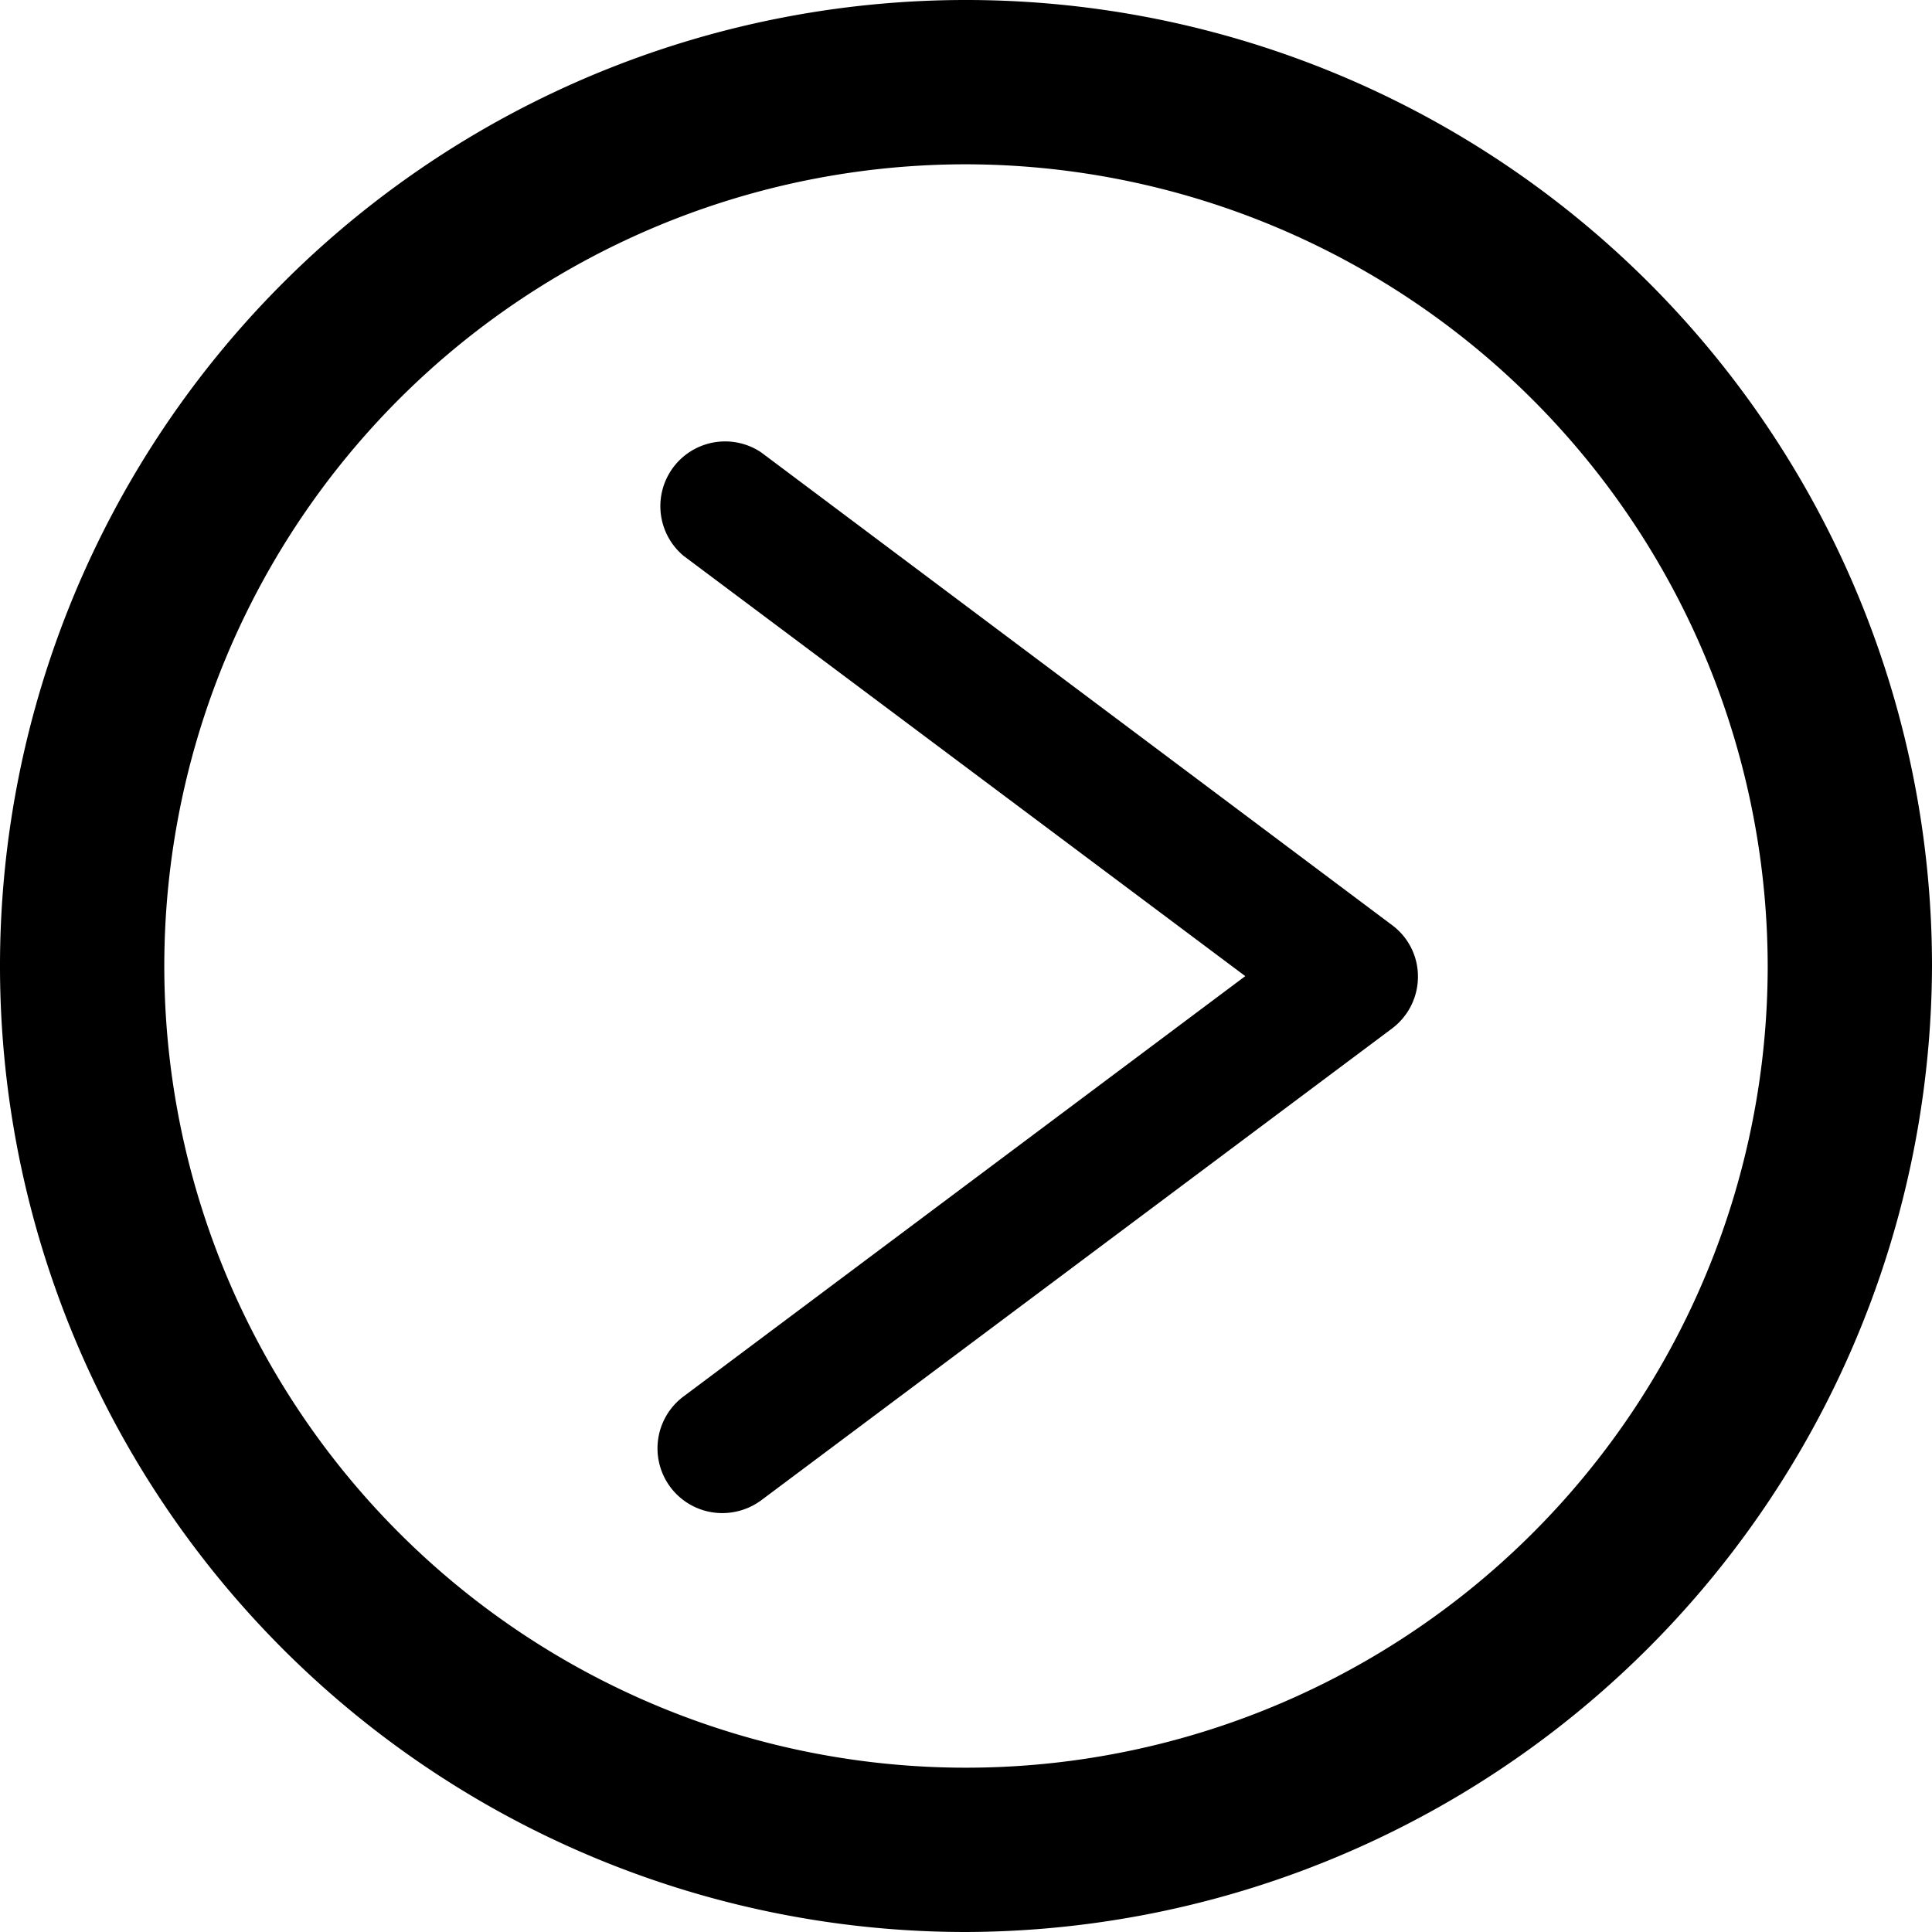
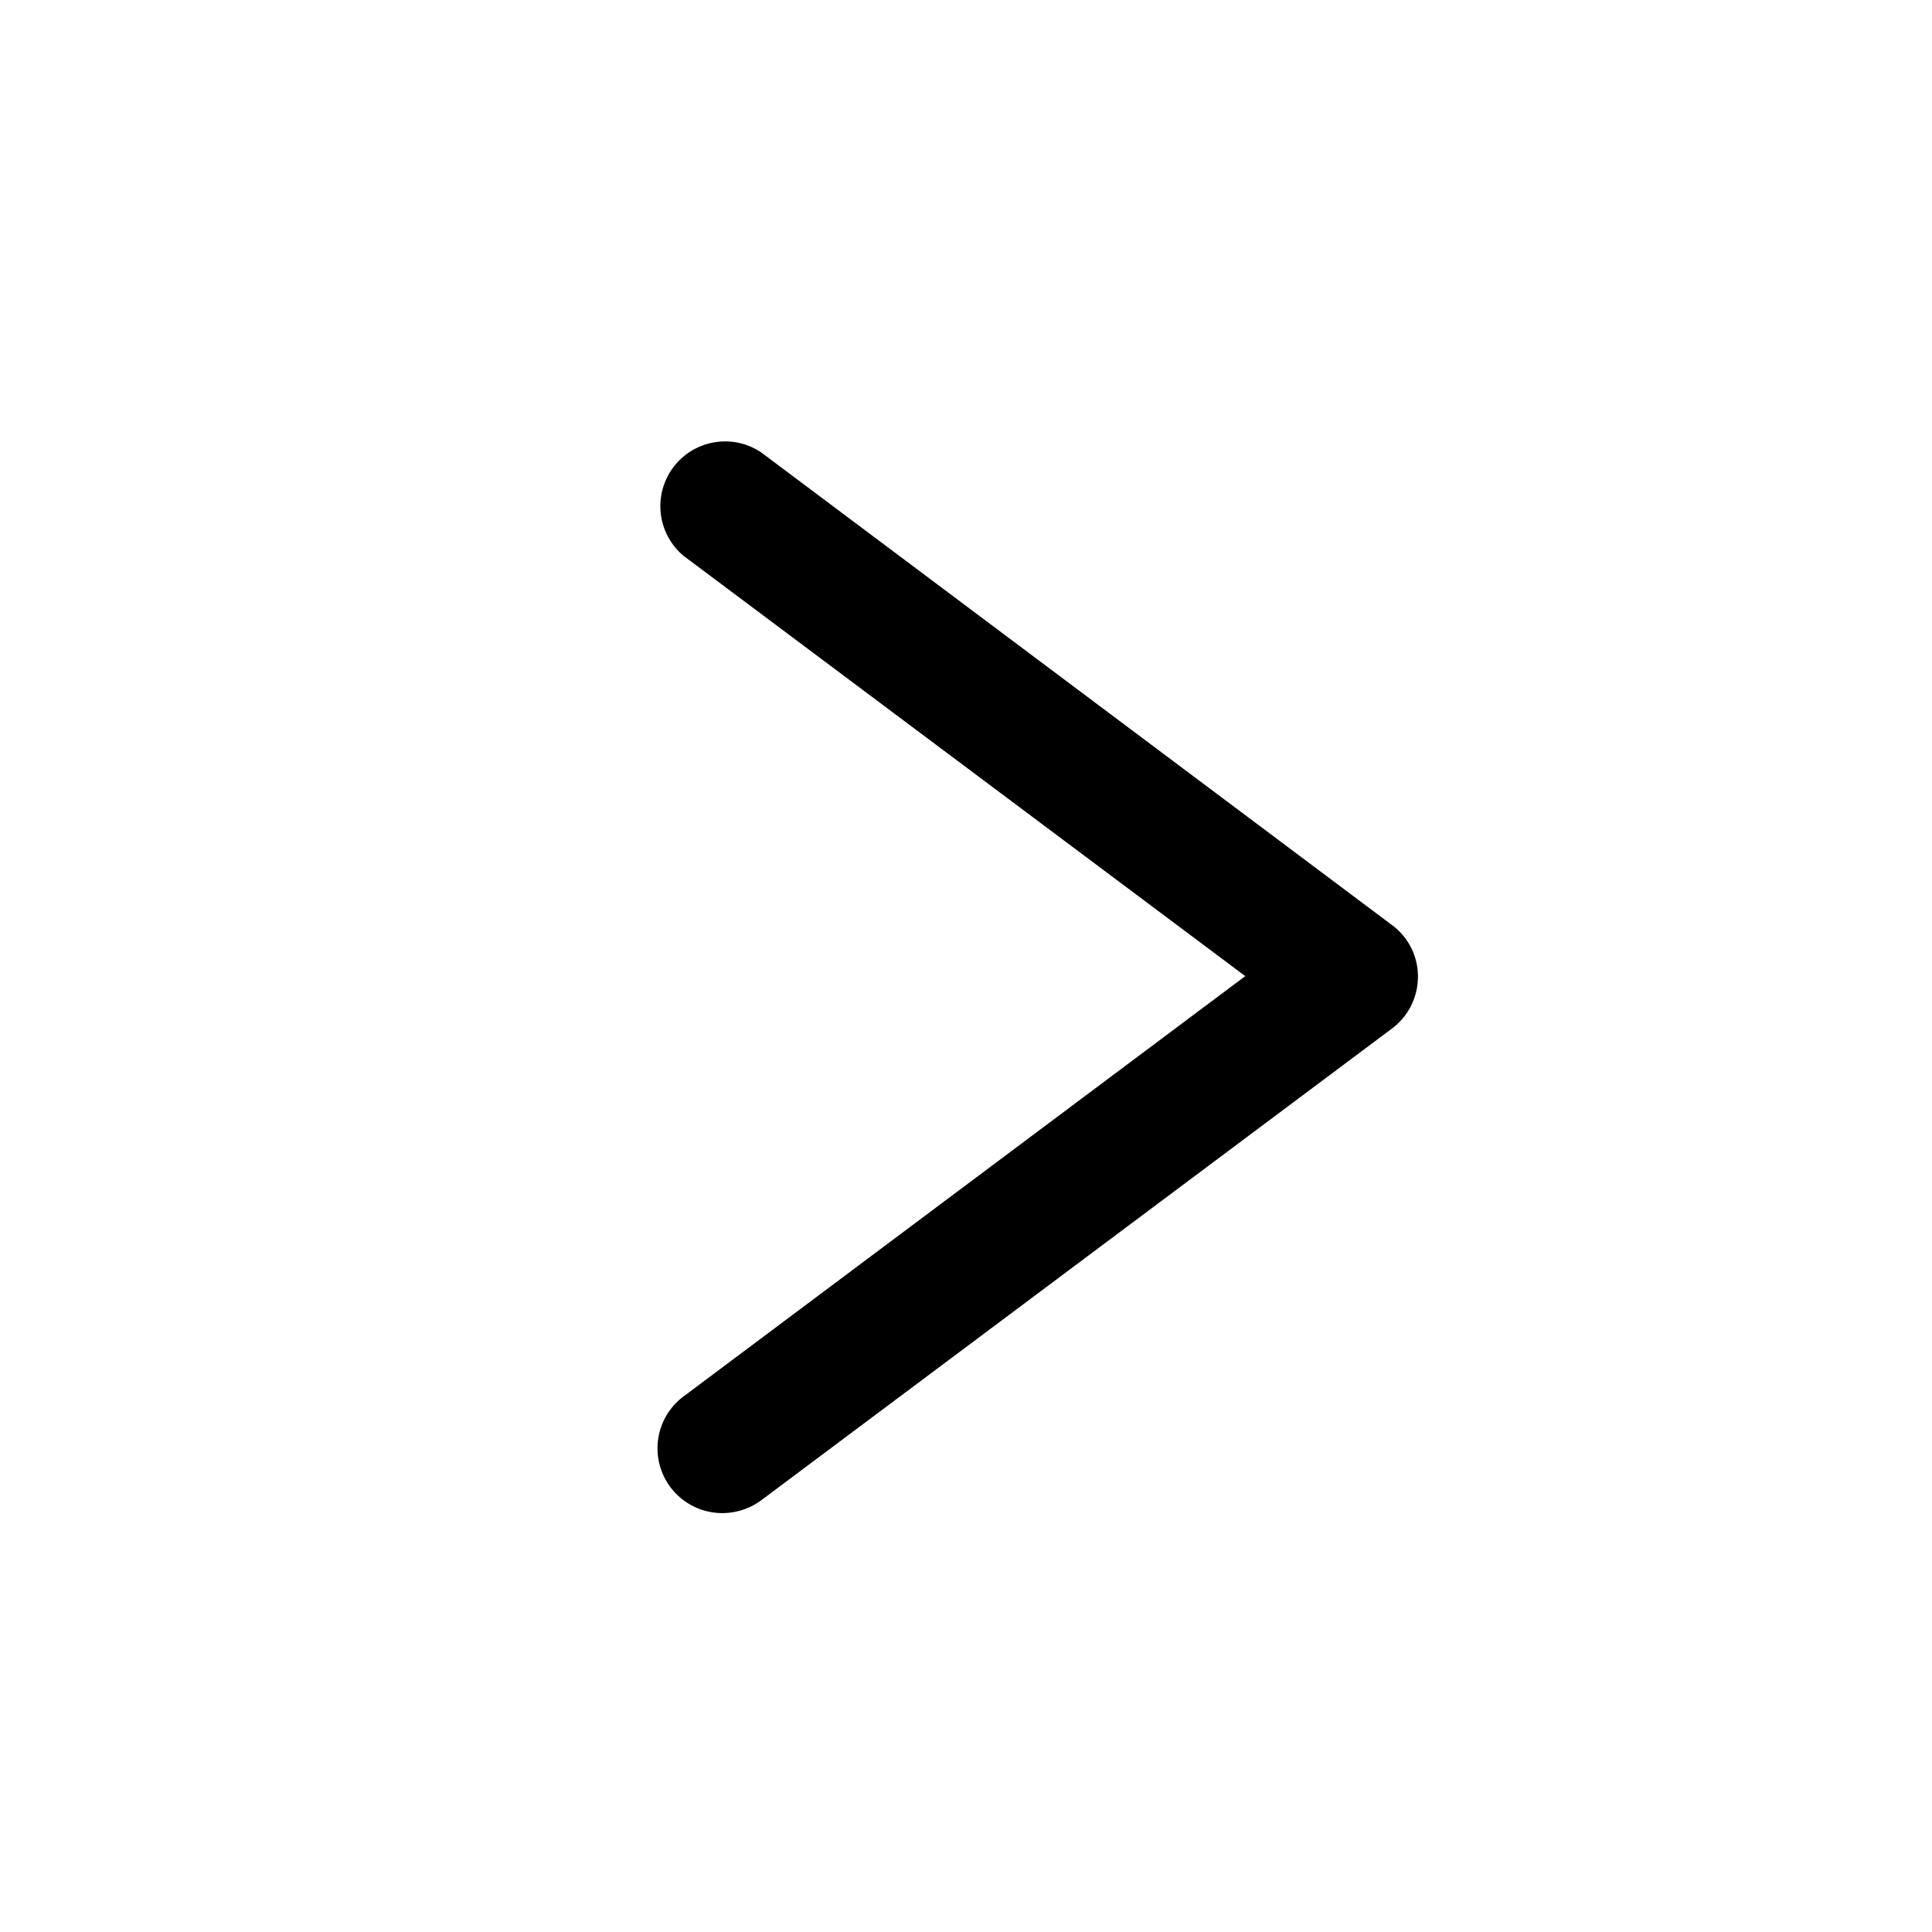
<svg xmlns="http://www.w3.org/2000/svg" viewBox="0 0 43.86 43.86">
  <title>Asset 1</title>
  <g id="Layer_2" data-name="Layer 2">
    <g id="Layer_1-2" data-name="Layer 1">
      <path d="M16.41,34.35a1.47,1.47,0,0,1-.89-2.65l12.75-9.54L15.52,12.62a1.47,1.47,0,0,1,1.76-2.35L31.6,21a1.45,1.45,0,0,1,.59,1.17,1.47,1.47,0,0,1-.59,1.18L17.28,34.06A1.49,1.49,0,0,1,16.41,34.35Z" />
-       <path d="M21.93,43.86A21.93,21.93,0,1,1,43.86,21.93,22,22,0,0,1,21.93,43.86Zm0-40.13a18.2,18.2,0,1,0,18.2,18.2A18.23,18.23,0,0,0,21.93,3.73Z" />
    </g>
  </g>
</svg>